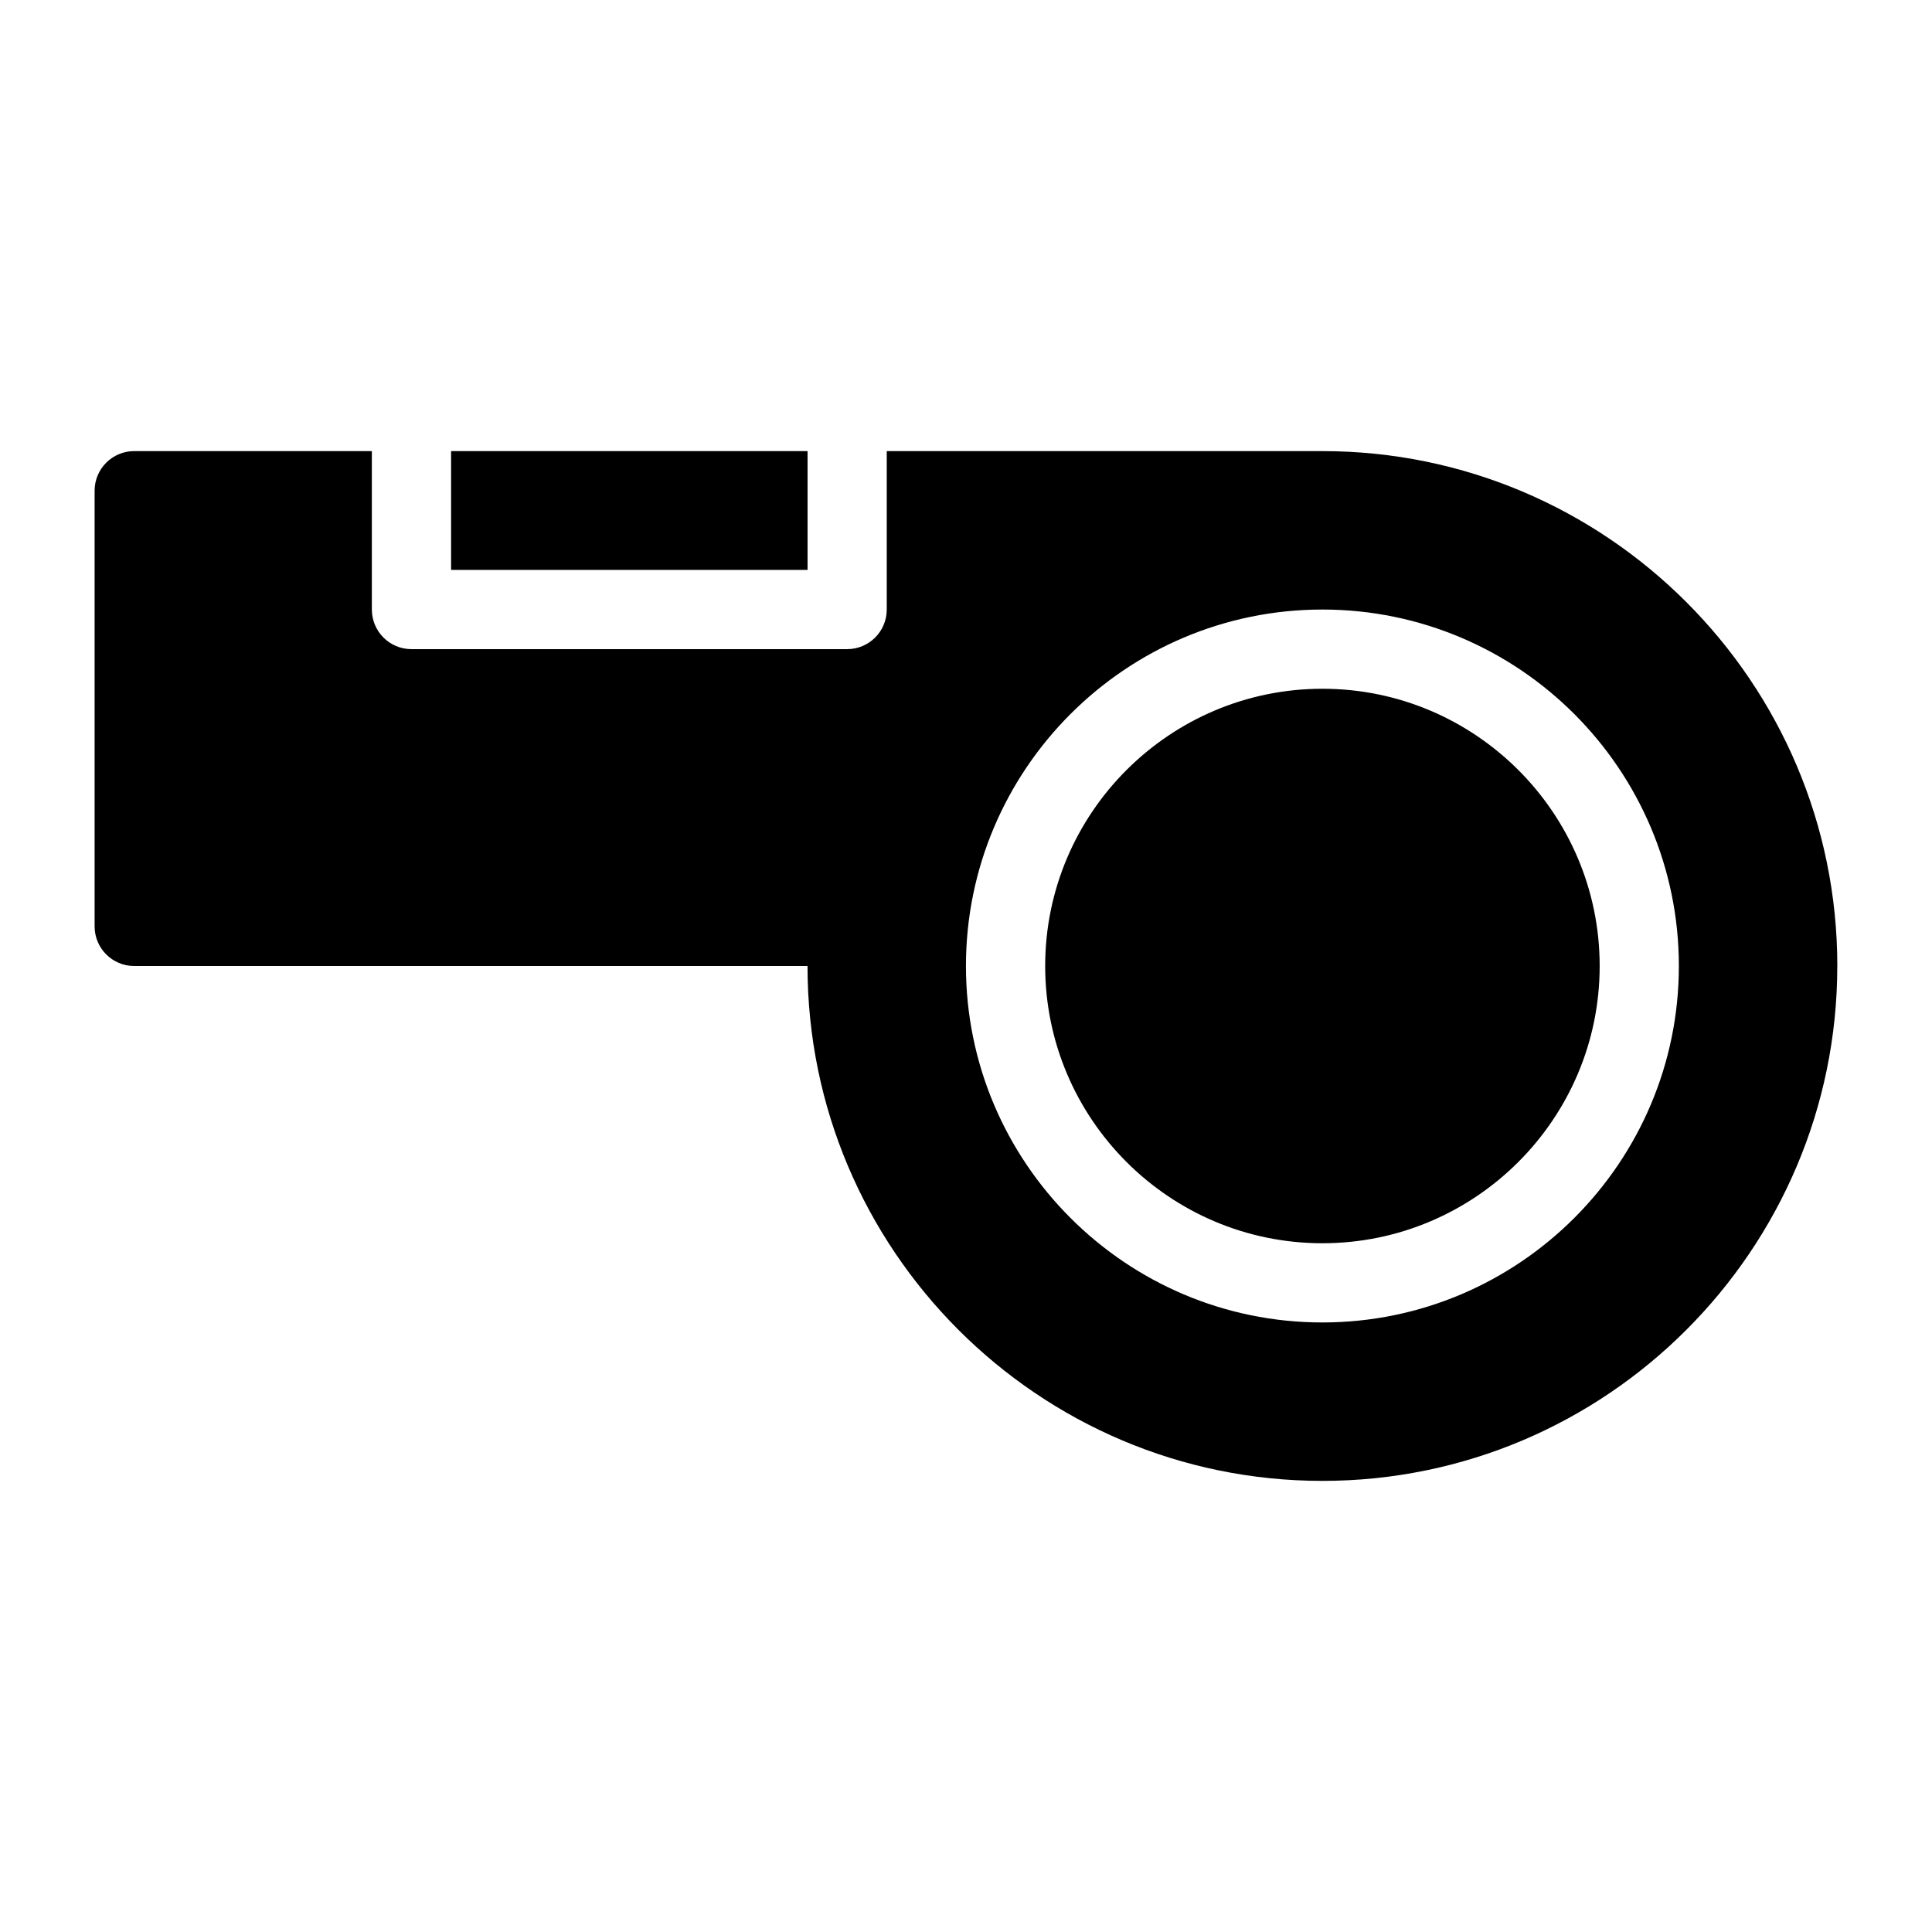
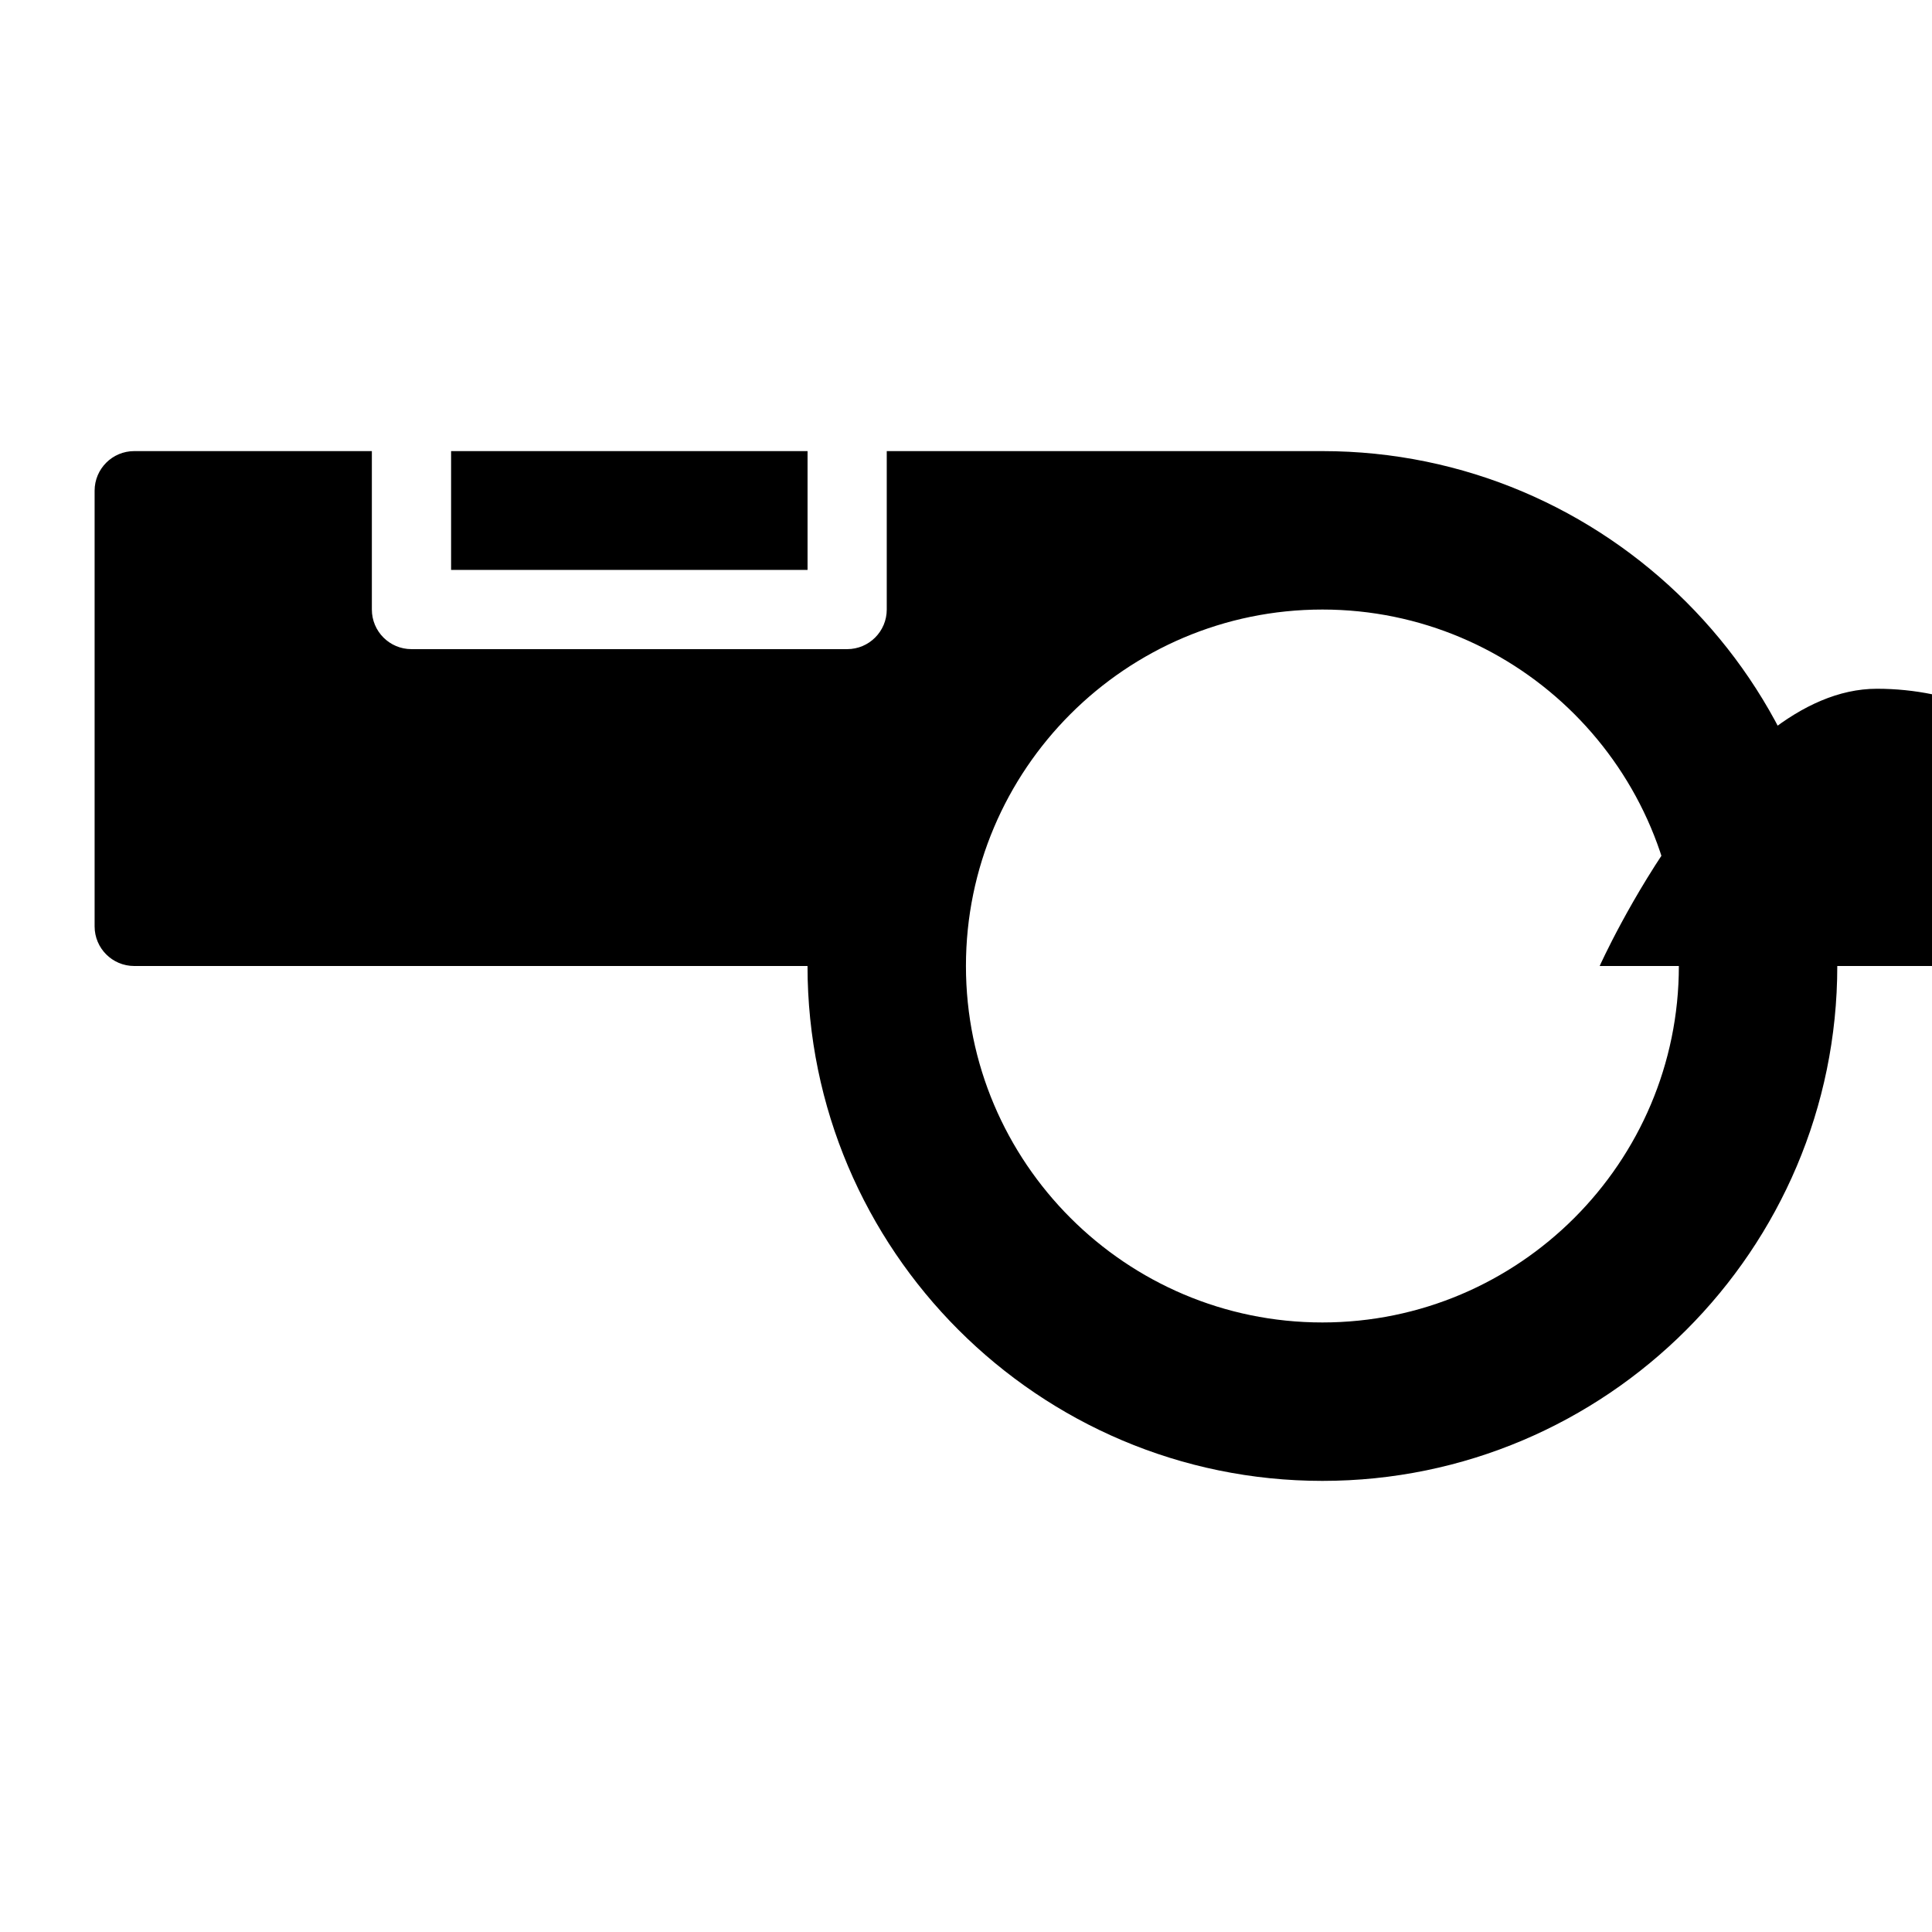
<svg xmlns="http://www.w3.org/2000/svg" fill="#000000" width="800px" height="800px" version="1.1" viewBox="144 144 512 512">
-   <path d="m567.93 400c0 40.516-32.969 73.473-73.473 73.473-40.504 0-73.473-32.957-73.473-73.473s32.969-73.473 73.473-73.473c40.508 0 73.473 32.957 73.473 73.473zm-209.92-136.45h-94.465v31.488h94.465zm272.89 136.45c0 75.234-61.211 136.45-136.45 136.45-75.234 0-136.45-61.211-136.45-136.45h-178.43c-5.805 0-10.496-4.703-10.496-10.496v-115.46c0-5.793 4.691-10.496 10.496-10.496h62.977v41.984c0 5.793 4.691 10.496 10.496 10.496h115.46c5.805 0 10.496-4.703 10.496-10.496v-41.984h115.46c75.234 0 136.45 61.211 136.45 136.45zm-41.984 0c0-52.082-42.371-94.465-94.465-94.465s-94.465 42.383-94.465 94.465 42.371 94.465 94.465 94.465c52.094-0.004 94.465-42.387 94.465-94.465z" />
+   <path d="m567.93 400s32.969-73.473 73.473-73.473c40.508 0 73.473 32.957 73.473 73.473zm-209.92-136.45h-94.465v31.488h94.465zm272.89 136.45c0 75.234-61.211 136.45-136.45 136.45-75.234 0-136.45-61.211-136.45-136.45h-178.43c-5.805 0-10.496-4.703-10.496-10.496v-115.46c0-5.793 4.691-10.496 10.496-10.496h62.977v41.984c0 5.793 4.691 10.496 10.496 10.496h115.46c5.805 0 10.496-4.703 10.496-10.496v-41.984h115.46c75.234 0 136.45 61.211 136.45 136.45zm-41.984 0c0-52.082-42.371-94.465-94.465-94.465s-94.465 42.383-94.465 94.465 42.371 94.465 94.465 94.465c52.094-0.004 94.465-42.387 94.465-94.465z" />
</svg>